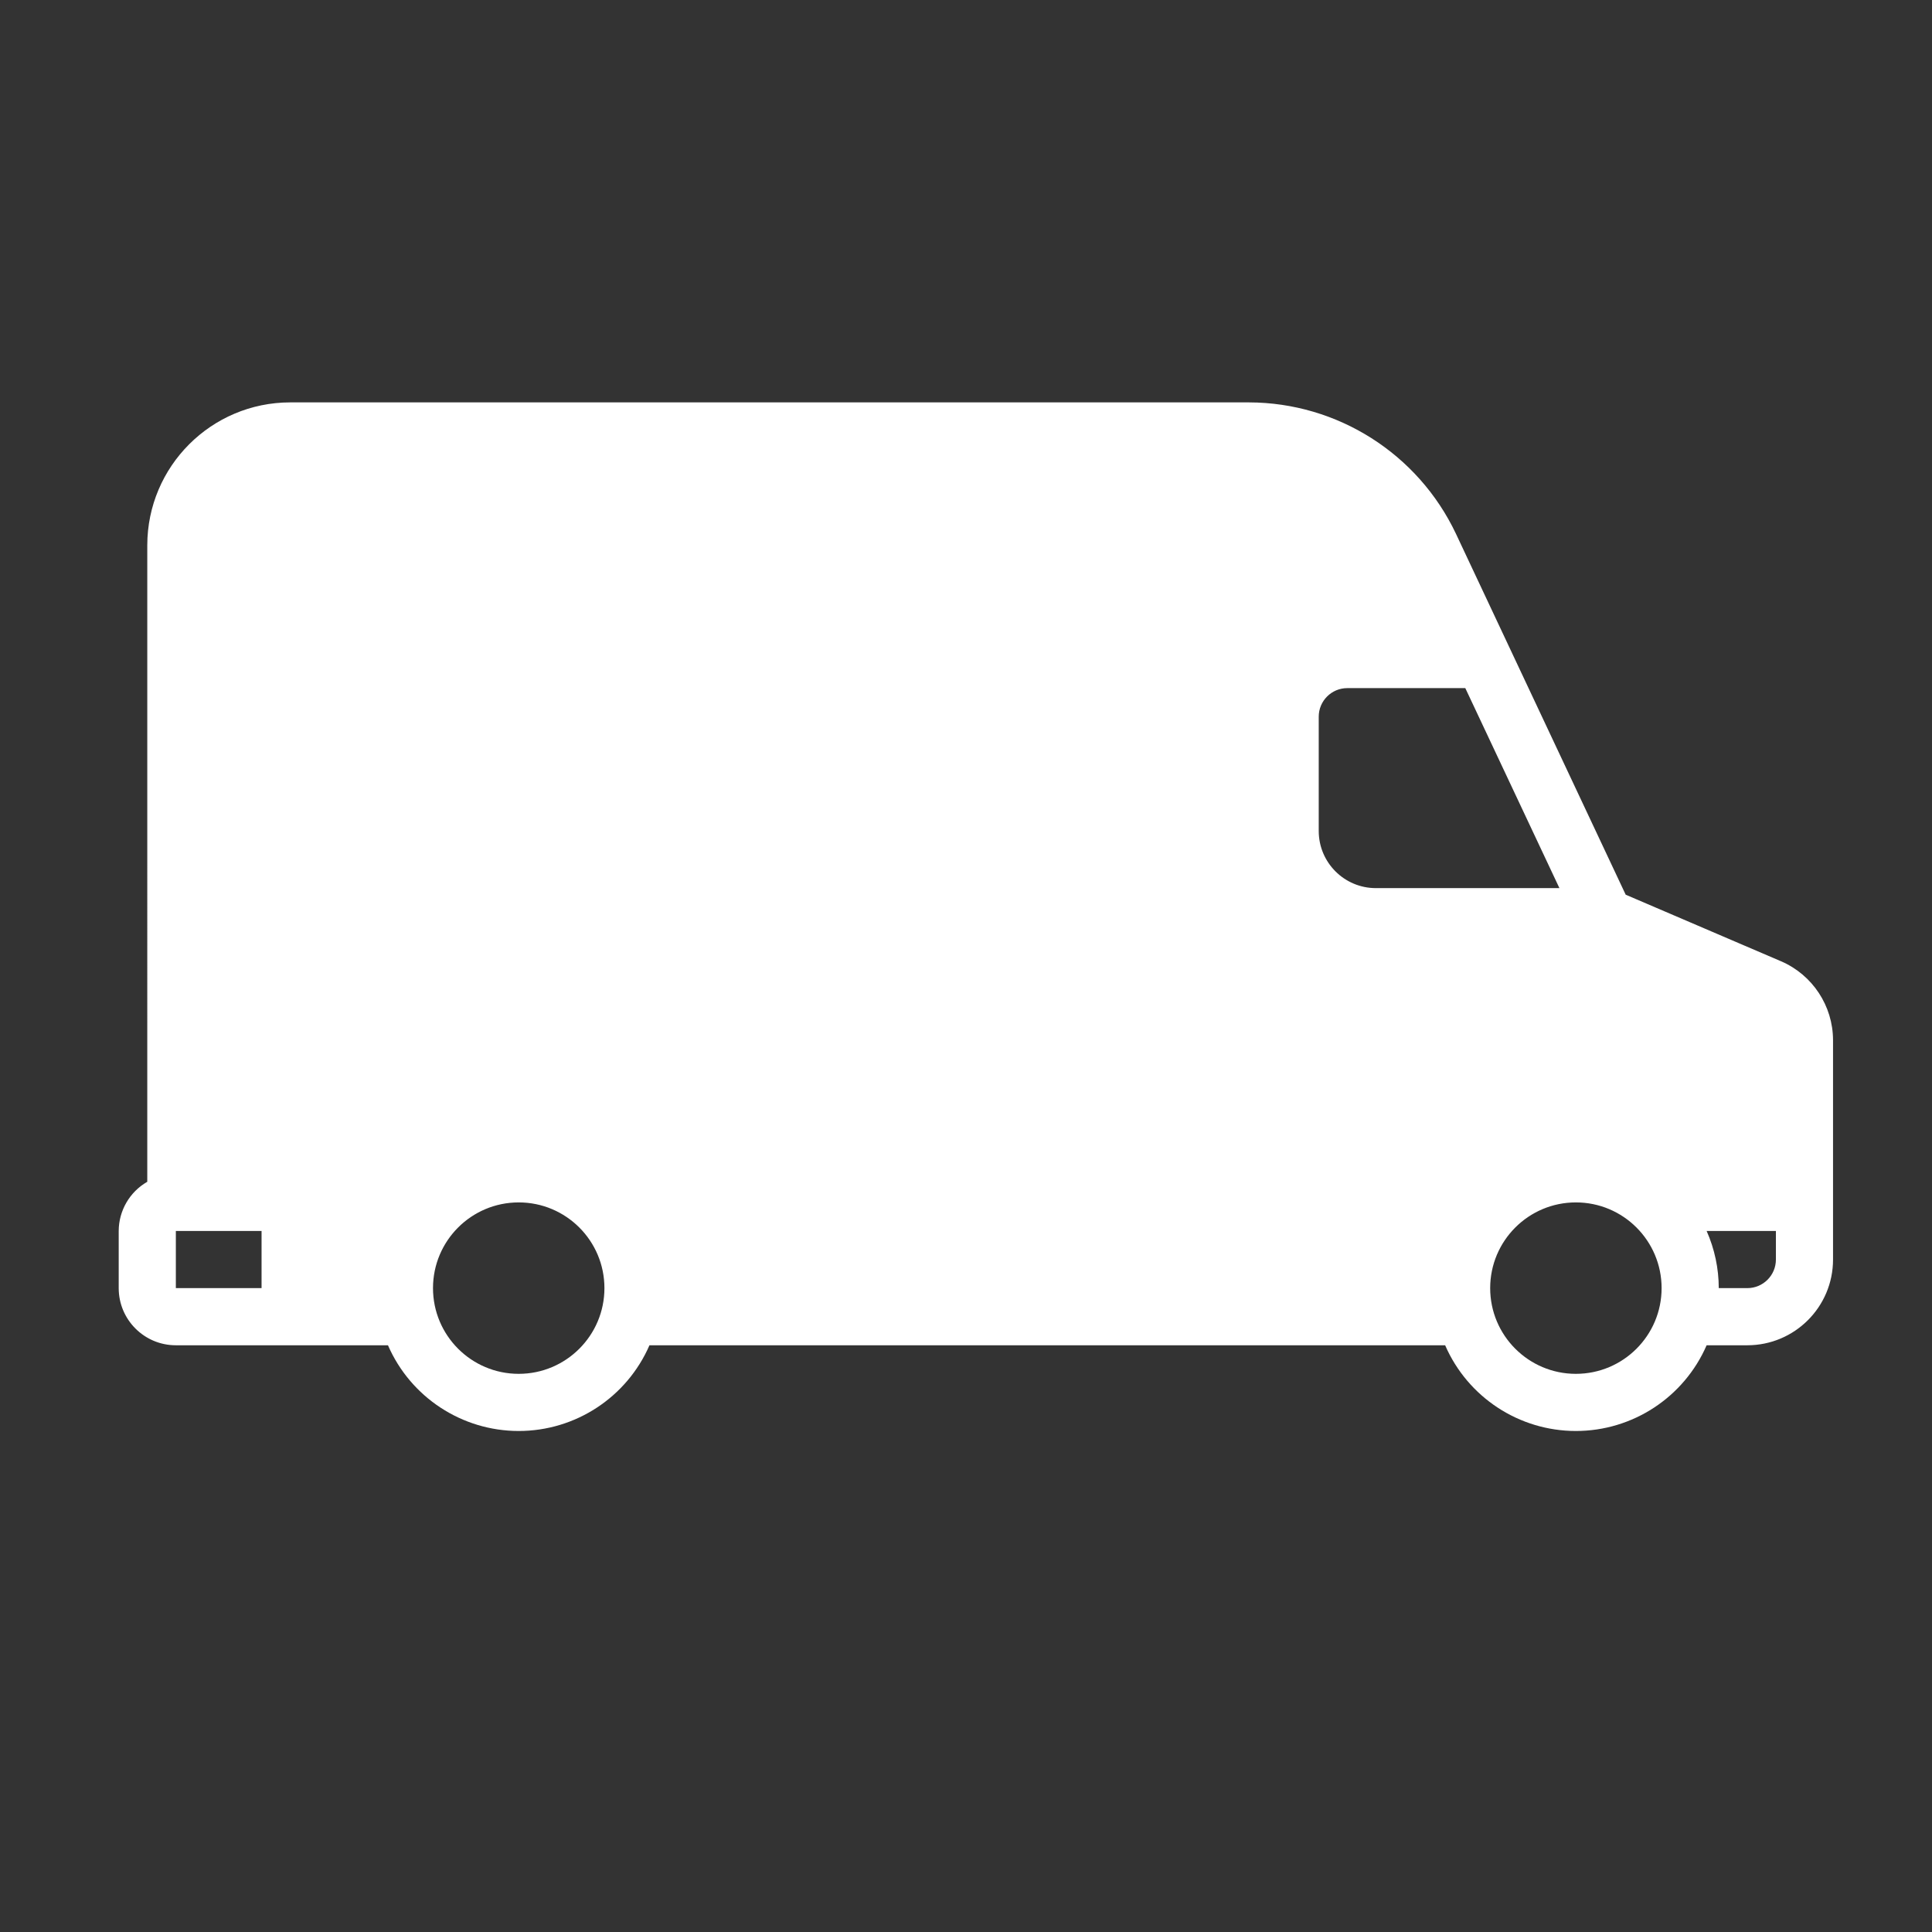
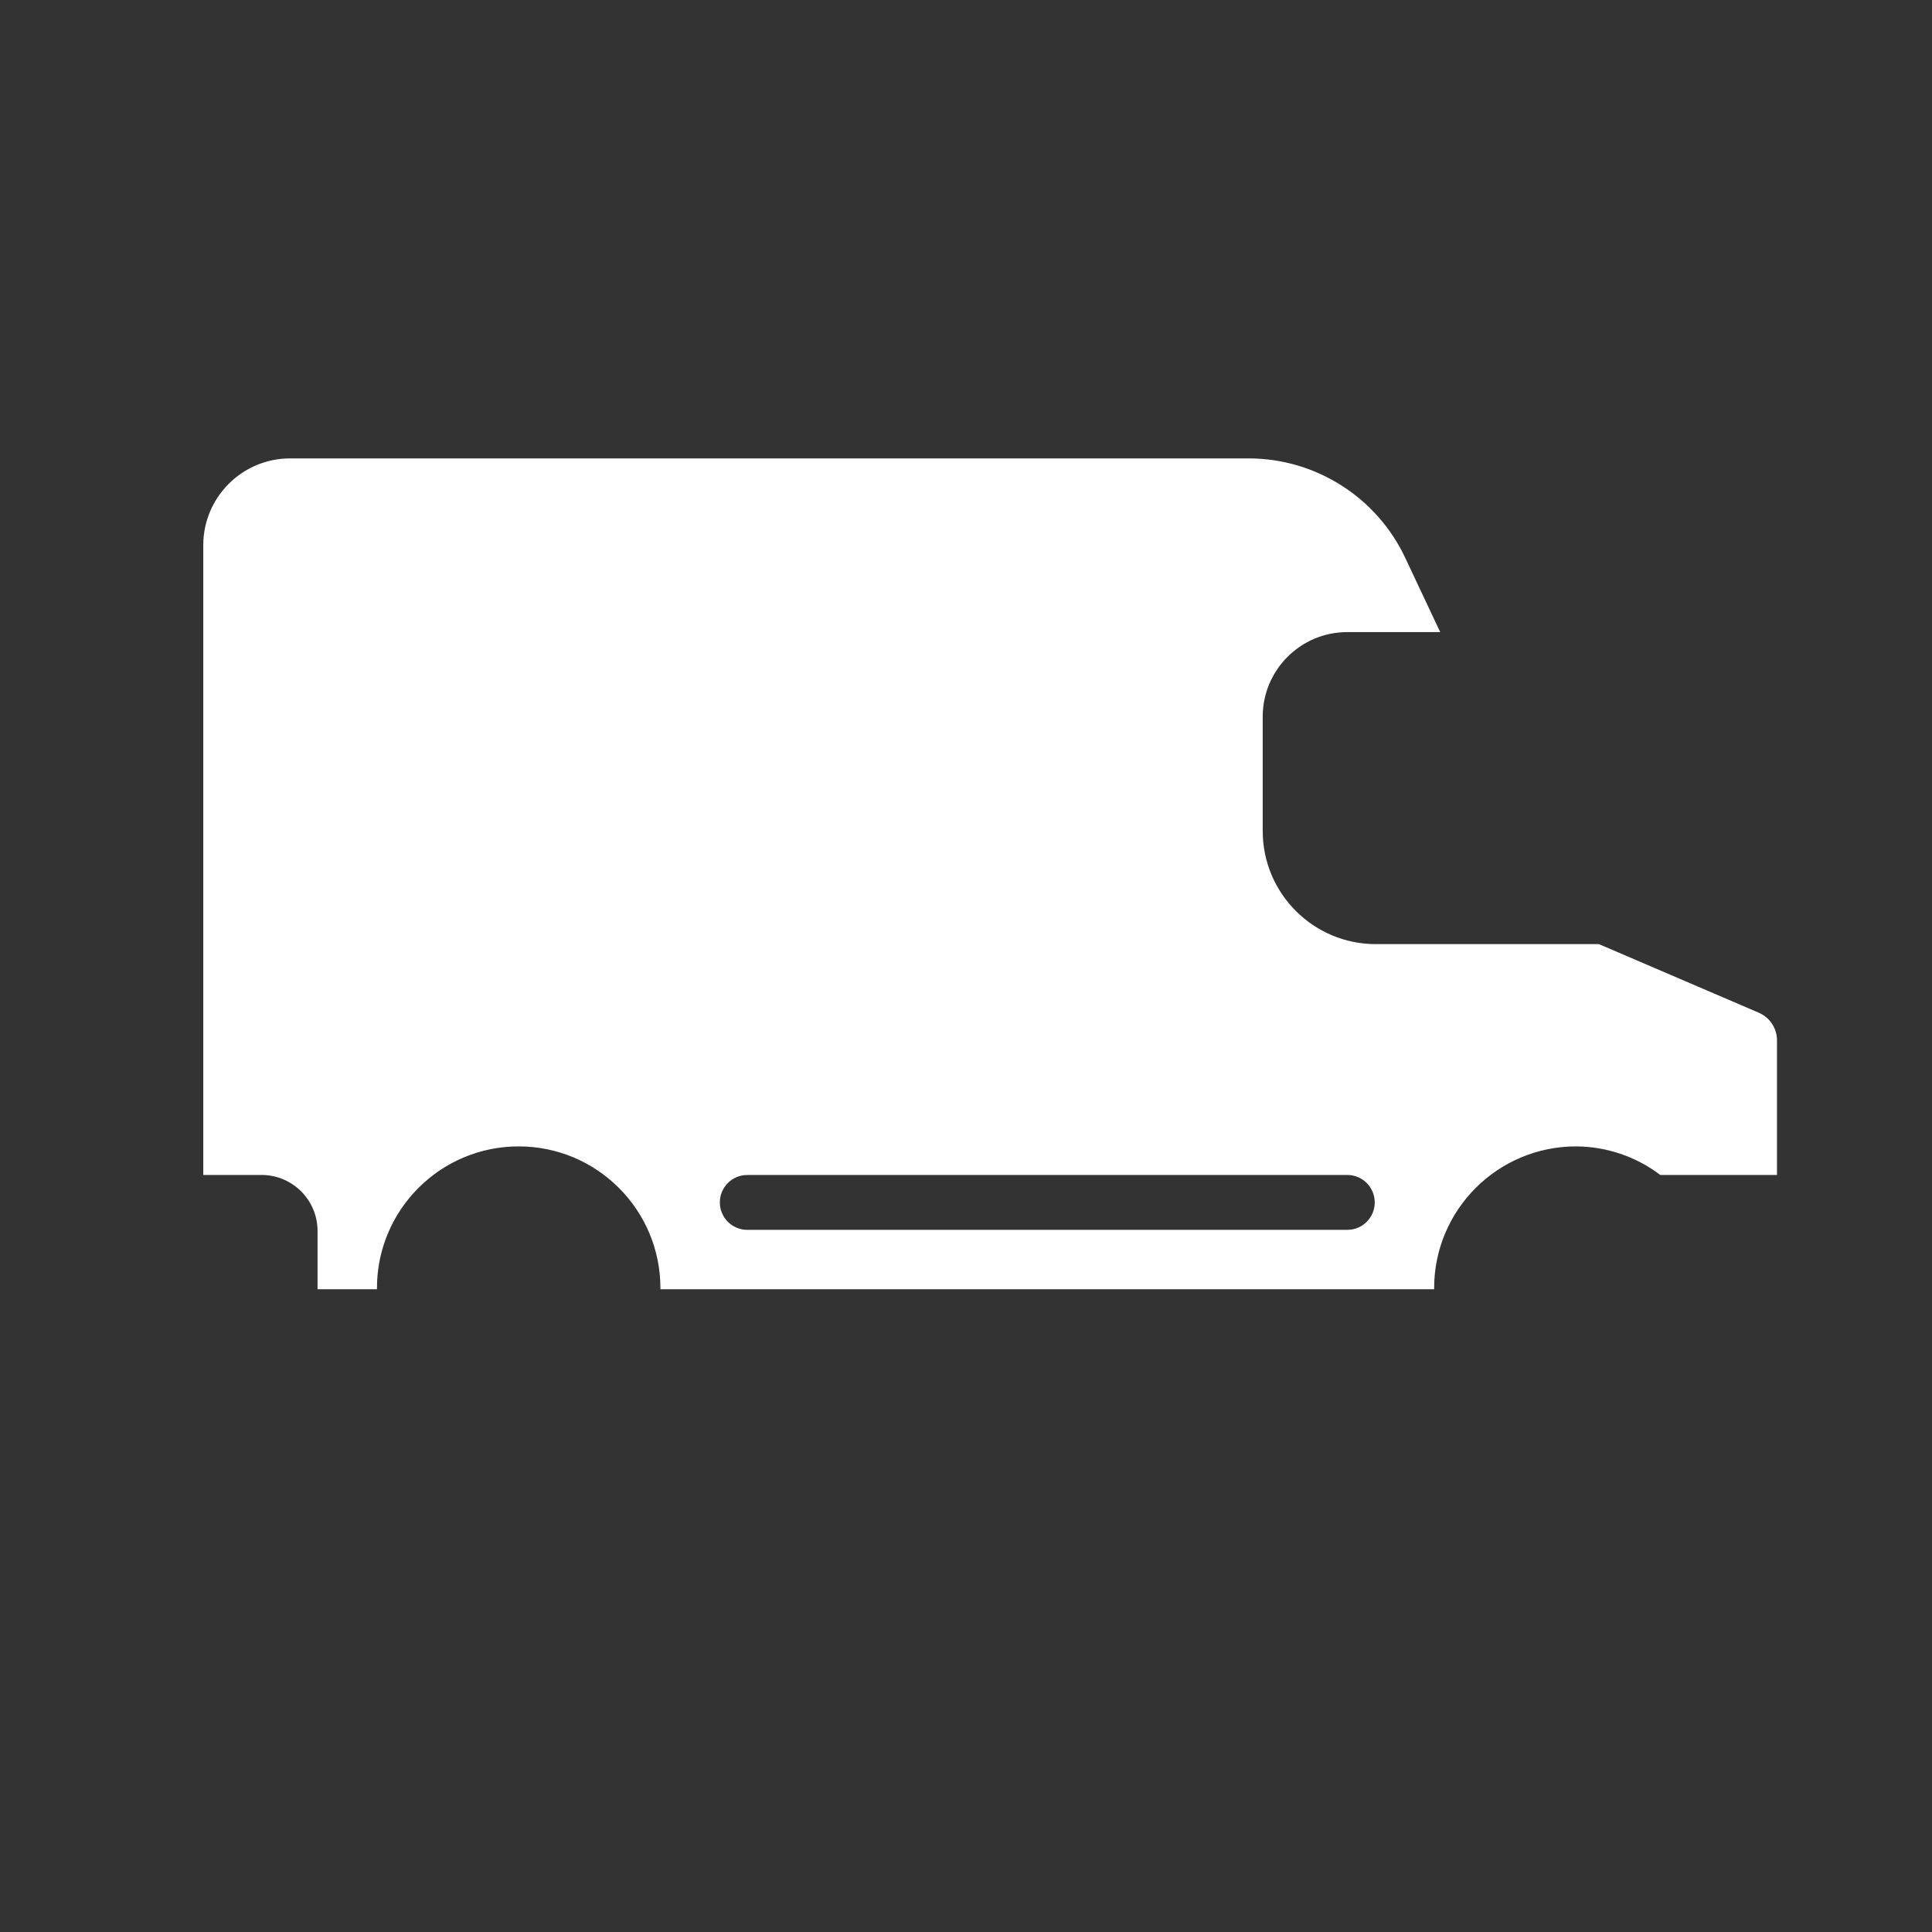
<svg xmlns="http://www.w3.org/2000/svg" xml:space="preserve" width="170mm" height="170mm" version="1.1" style="shape-rendering:geometricPrecision; text-rendering:geometricPrecision; image-rendering:optimizeQuality; fill-rule:evenodd; clip-rule:evenodd" viewBox="0 0 3347.38 3347.38">
  <rect x="0" y="0" width="3347.38" height="3347.38" fill="#333333" stroke="none" />
  <defs>
    <style type="text/css">
   
    .str0 {stroke:white;stroke-width:3.92;stroke-miterlimit:22.926}
    .fil0 {fill:none}
    .fil2 {fill:white}
    .fil1 {fill:white;fill-rule:nonzero}
   
  </style>
  </defs>
  <g id="Layer_x0020_1">
    <rect class="fil0" y="-0" width="3347.38" height="3347.38" />
    <g id="_1540057104432">
      <g>
-         <path class="fil1" d="M3086.01 1665.58l-269.35 -115.44 -294.2 -625.54c-65.66,-138.52 -205.16,-227.08 -358.49,-227.42l-1661.28 0c-136.63,0.15 -247.36,110.89 -247.52,247.52l-0.01 1102.86c-30.52,17.53 -49.4,50.03 -49.5,85.24l0 99.01c0,54.67 44.34,99.01 99.01,99.01l367.51 0c39.23,90.15 128.22,148.51 226.54,148.51 98.32,0 187.31,-58.36 226.52,-148.5l1378.6 -0.01c39.22,90.15 128.21,148.51 226.53,148.51 98.32,0 187.31,-58.36 226.52,-148.5l70.51 -0.01c82.01,-0.01 148.51,-66.51 148.51,-148.52l0 -380.19c-0.13,-59.33 -35.47,-112.98 -89.9,-136.54l0 0.01zm-384.15 -126.83l-318.02 0c-54.68,0.01 -99.01,-44.33 -99.01,-99l0 -198.02c-0,-27.33 22.17,-49.5 49.5,-49.5l204.45 -0 163.07 346.53zm-2248.68 693.06l-148.51 0 0 -99.01 148.51 0 0 99.01zm445.54 148.51c-82,-0 -148.51,-66.51 -148.51,-148.52 0,-82.01 66.5,-148.51 148.51,-148.51 82.01,0 148.51,66.5 148.51,148.51 0,82.01 -66.51,148.51 -148.51,148.51l-0 0zm1584.14 -148.51l-1336.62 0c0.01,-136.68 -110.84,-247.53 -247.51,-247.53 -136.68,0 -247.52,110.84 -247.52,247.52l-99.01 0 0 -99.01c0.01,-54.68 -44.33,-99.01 -99,-99.01l-99.01 0 0 -1089.09c0,-82 66.51,-148.51 148.52,-148.51l1661.26 -0c114.96,0.29 219.54,66.65 268.72,170.54l59.55 126.48 -157.87 0c-82.01,0 -148.52,66.51 -148.52,148.52l0 198.02c0,109.34 88.67,198.01 198.02,198.01l386.14 0 276.88 118.81c18.1,7.93 29.88,25.77 30.05,45.54l0 231.69 -199.55 0c-42.31,-31.94 -93.94,-49.36 -146.98,-49.51 -136.64,0.15 -247.37,110.88 -247.52,247.52l0 0.01zm247.52 148.51c-82.01,-0 -148.51,-66.51 -148.51,-148.52 0,-82.01 66.51,-148.51 148.51,-148.51 82.01,0 148.51,66.5 148.51,148.51 0,82.01 -66.5,148.51 -148.51,148.51l0 0zm297.03 -148.51l-49.5 0c-0,-34.07 -7.21,-67.87 -21,-99.02l120.01 0.01 0 49.5c-0,27.33 -22.17,49.5 -49.51,49.5l0 0z" />
-         <path class="fil1" d="M2334.33 2033.79l-1039.59 0c-27.33,-0 -49.5,22.17 -49.5,49.5 0,27.33 22.17,49.5 49.51,49.5l1039.58 0.01c27.33,-0.01 49.5,-22.17 49.5,-49.51 0,-27.33 -22.17,-49.5 -49.51,-49.5l0 0z" />
-       </g>
+         </g>
      <path class="fil2 str0" d="M1294.74 2033.79l1039.59 -0.01c27.33,0 49.5,22.17 49.5,49.51 0,27.33 -22.17,49.5 -49.5,49.51l-1039.59 -0c-27.33,0 -49.5,-22.17 -49.5,-49.5 0,-27.34 22.17,-49.51 49.5,-49.5zm1089.09 -396.04c-109.34,0 -198.02,-88.66 -198.02,-198.01l0 -198.02c0,-82.01 66.5,-148.51 148.51,-148.52l157.87 0 -59.55 -126.48c-49.18,-103.89 -153.76,-170.25 -268.72,-170.54l-1661.26 0c-82.01,0 -148.51,66.51 -148.52,148.51l0 1089.09 99.01 -0.01c54.67,0 99.01,44.34 99,99.01l0 99.01 99.01 -0c0,-136.68 110.84,-247.52 247.52,-247.52 136.68,0 247.52,110.84 247.51,247.53l1336.62 -0.01c0.15,-136.63 110.88,-247.36 247.53,-247.51 53.04,0.15 104.66,17.57 146.97,49.51l199.55 0 0 -231.69c-0.16,-19.77 -11.95,-37.61 -30.05,-45.54l-276.88 -118.81 -386.14 -0.01z" />
    </g>
  </g>
</svg>